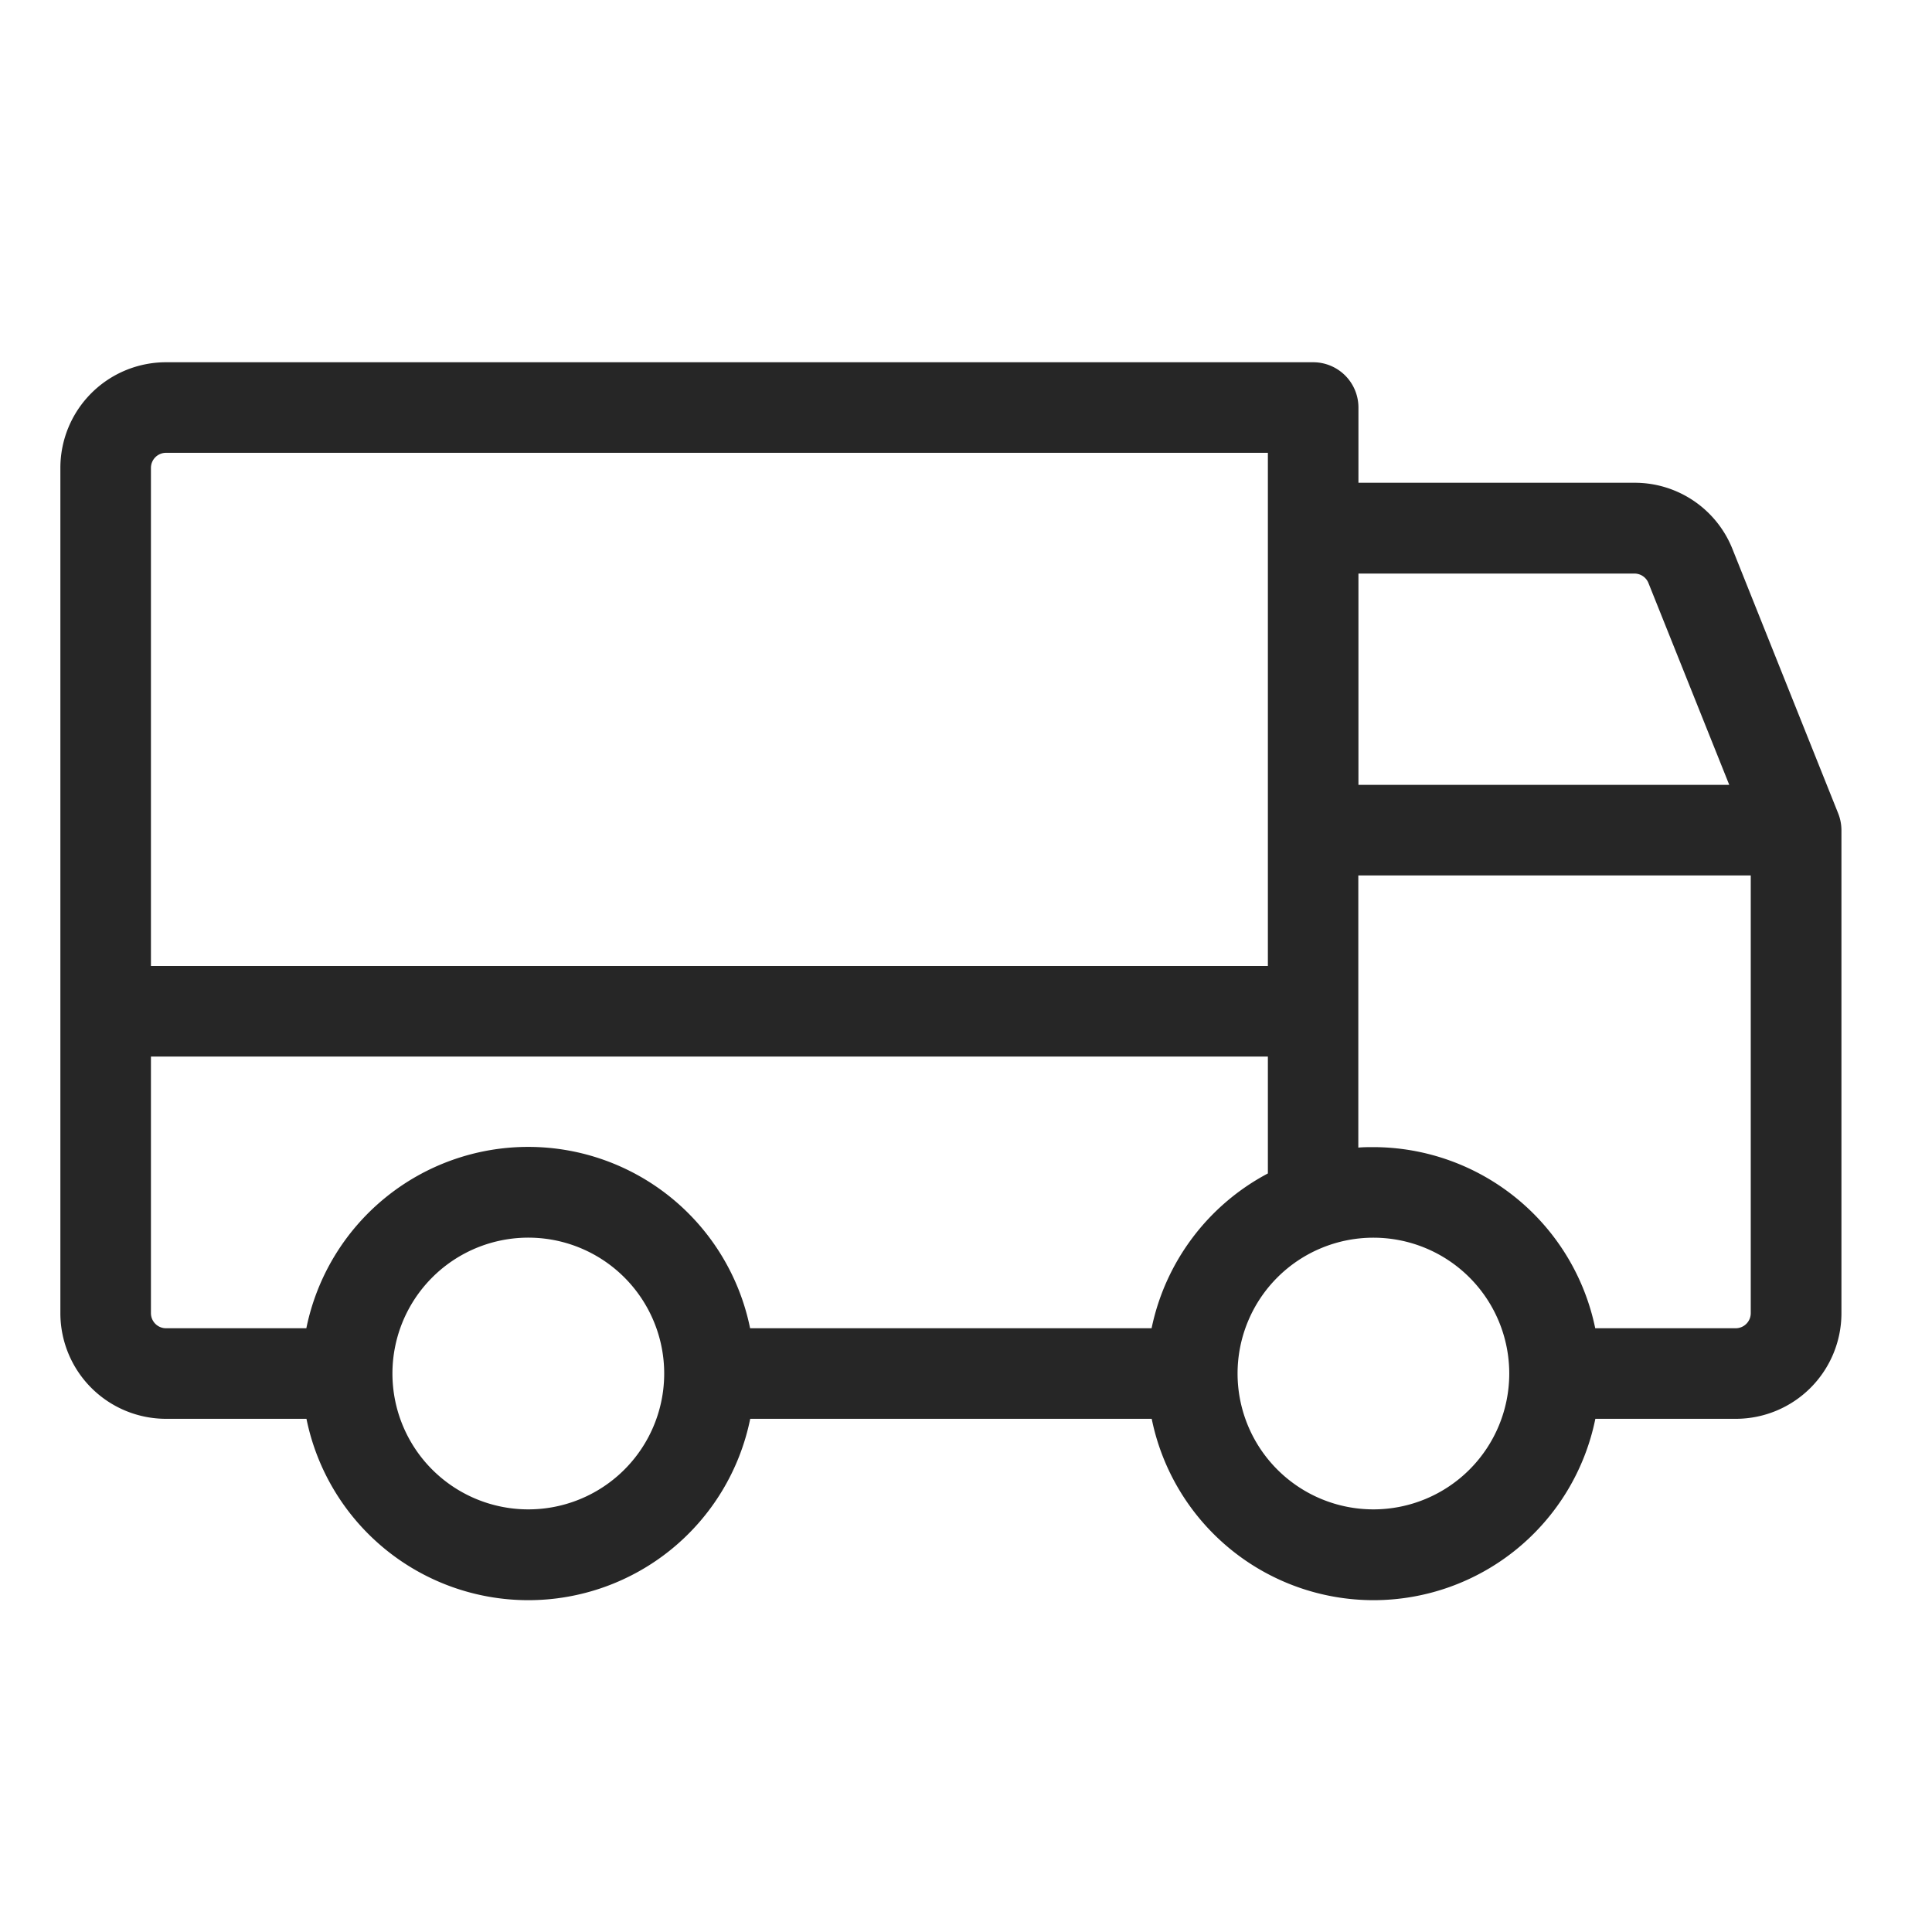
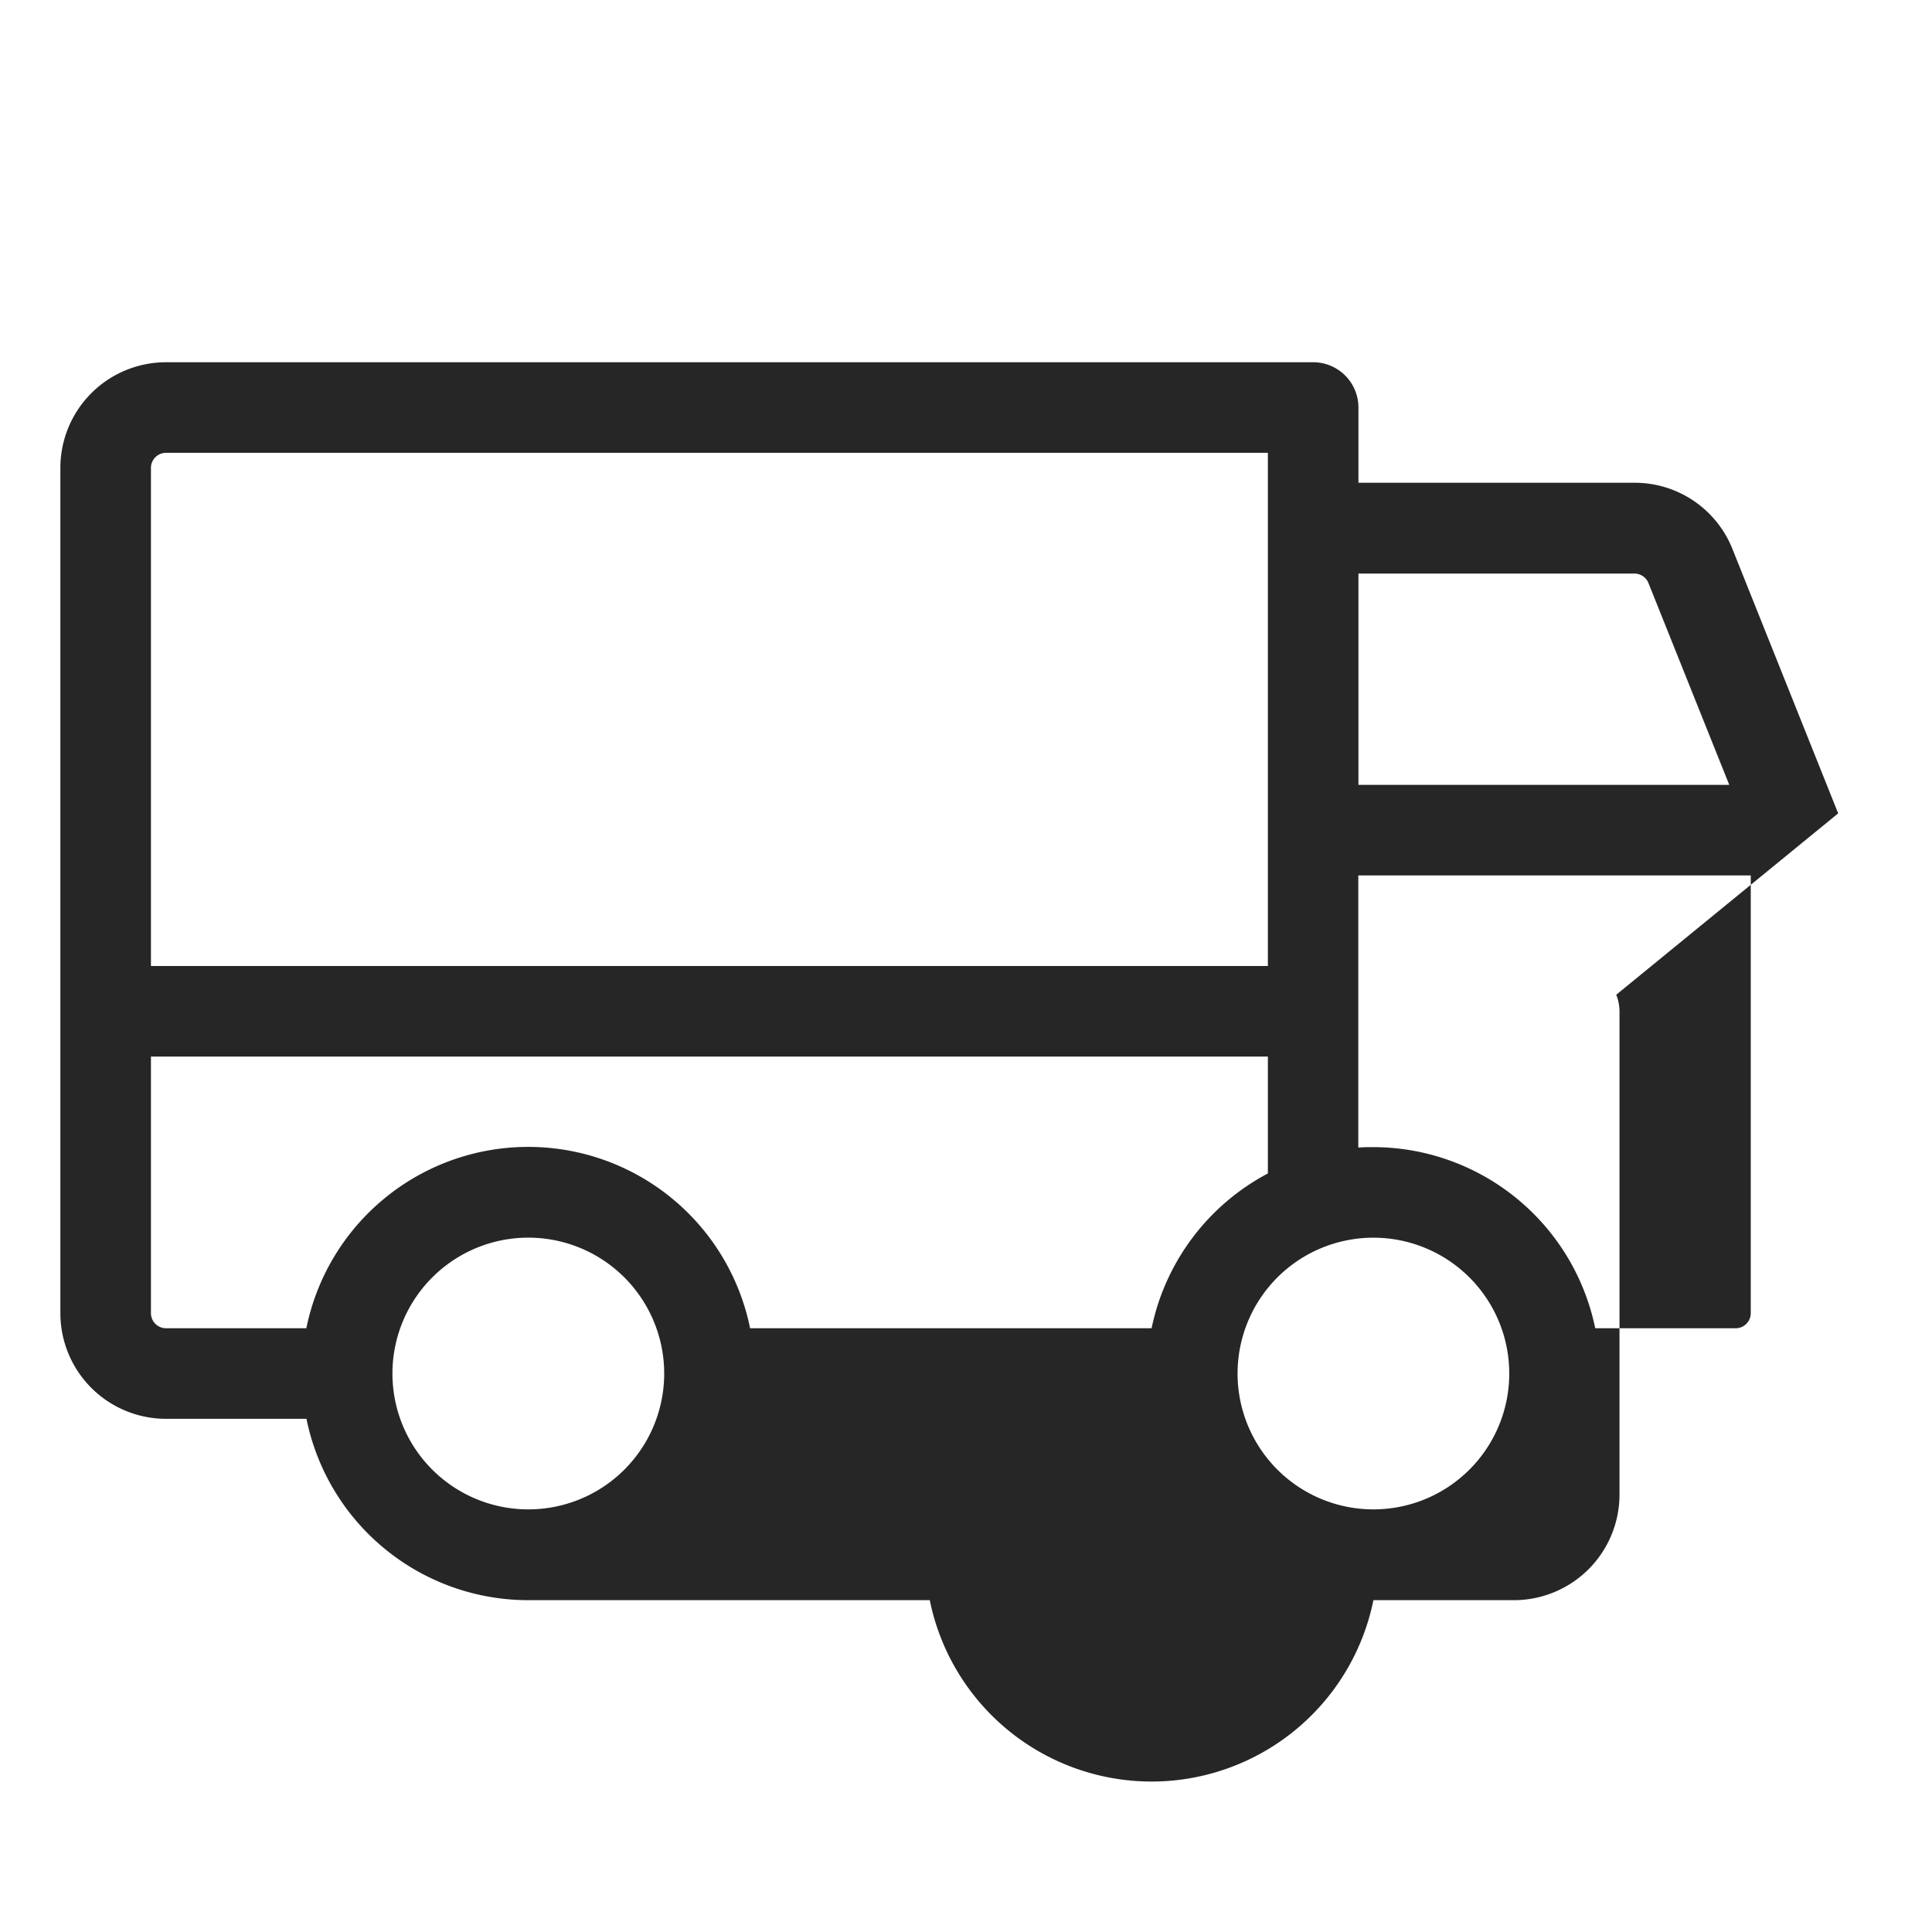
<svg xmlns="http://www.w3.org/2000/svg" width="16" height="16" fill="none">
-   <path fill="#262626" d="m15.223 6.736-.875-2.188a.871.871 0 0 0-.812-.55H11.25V3.375A.375.375 0 0 0 10.875 3h-9.5a.875.875 0 0 0-.875.875v7a.875.875 0 0 0 .875.875h1.163a1.875 1.875 0 0 0 1.837 1.502A1.875 1.875 0 0 0 6.213 11.75h3.325a1.875 1.875 0 0 0 1.837 1.502 1.875 1.875 0 0 0 1.837-1.502h1.163a.875.875 0 0 0 .875-.875v-4a.38.38 0 0 0-.027-.139M11.25 4.75h2.286a.125.125 0 0 1 .116.079L14.321 6.5H11.25zm-10-.875a.125.125 0 0 1 .125-.125H10.5V8H1.25zM4.375 12.5a1.125 1.125 0 0 1-.795-1.921 1.125 1.125 0 0 1 1.731.171 1.125 1.125 0 0 1-.935 1.75M9.537 11h-3.325a1.875 1.875 0 0 0-3.675 0H1.375a.125.125 0 0 1-.125-.125V8.75h9.25v.968A1.882 1.882 0 0 0 9.537 11m1.837 1.5a1.125 1.125 0 1 1 0-2.25 1.125 1.125 0 0 1 0 2.25m3.125-1.625a.125.125 0 0 1-.125.125h-1.163a1.879 1.879 0 0 0-1.837-1.5c-.042 0-.084 0-.125.004V7.25h3.25z" />
+   <path fill="#262626" d="m15.223 6.736-.875-2.188a.871.871 0 0 0-.812-.55H11.25V3.375A.375.375 0 0 0 10.875 3h-9.5a.875.875 0 0 0-.875.875v7a.875.875 0 0 0 .875.875h1.163a1.875 1.875 0 0 0 1.837 1.502h3.325a1.875 1.875 0 0 0 1.837 1.502 1.875 1.875 0 0 0 1.837-1.502h1.163a.875.875 0 0 0 .875-.875v-4a.38.38 0 0 0-.027-.139M11.25 4.75h2.286a.125.125 0 0 1 .116.079L14.321 6.5H11.25zm-10-.875a.125.125 0 0 1 .125-.125H10.5V8H1.25zM4.375 12.5a1.125 1.125 0 0 1-.795-1.921 1.125 1.125 0 0 1 1.731.171 1.125 1.125 0 0 1-.935 1.75M9.537 11h-3.325a1.875 1.875 0 0 0-3.675 0H1.375a.125.125 0 0 1-.125-.125V8.75h9.25v.968A1.882 1.882 0 0 0 9.537 11m1.837 1.5a1.125 1.125 0 1 1 0-2.25 1.125 1.125 0 0 1 0 2.25m3.125-1.625a.125.125 0 0 1-.125.125h-1.163a1.879 1.879 0 0 0-1.837-1.5c-.042 0-.084 0-.125.004V7.25h3.25z" />
</svg>